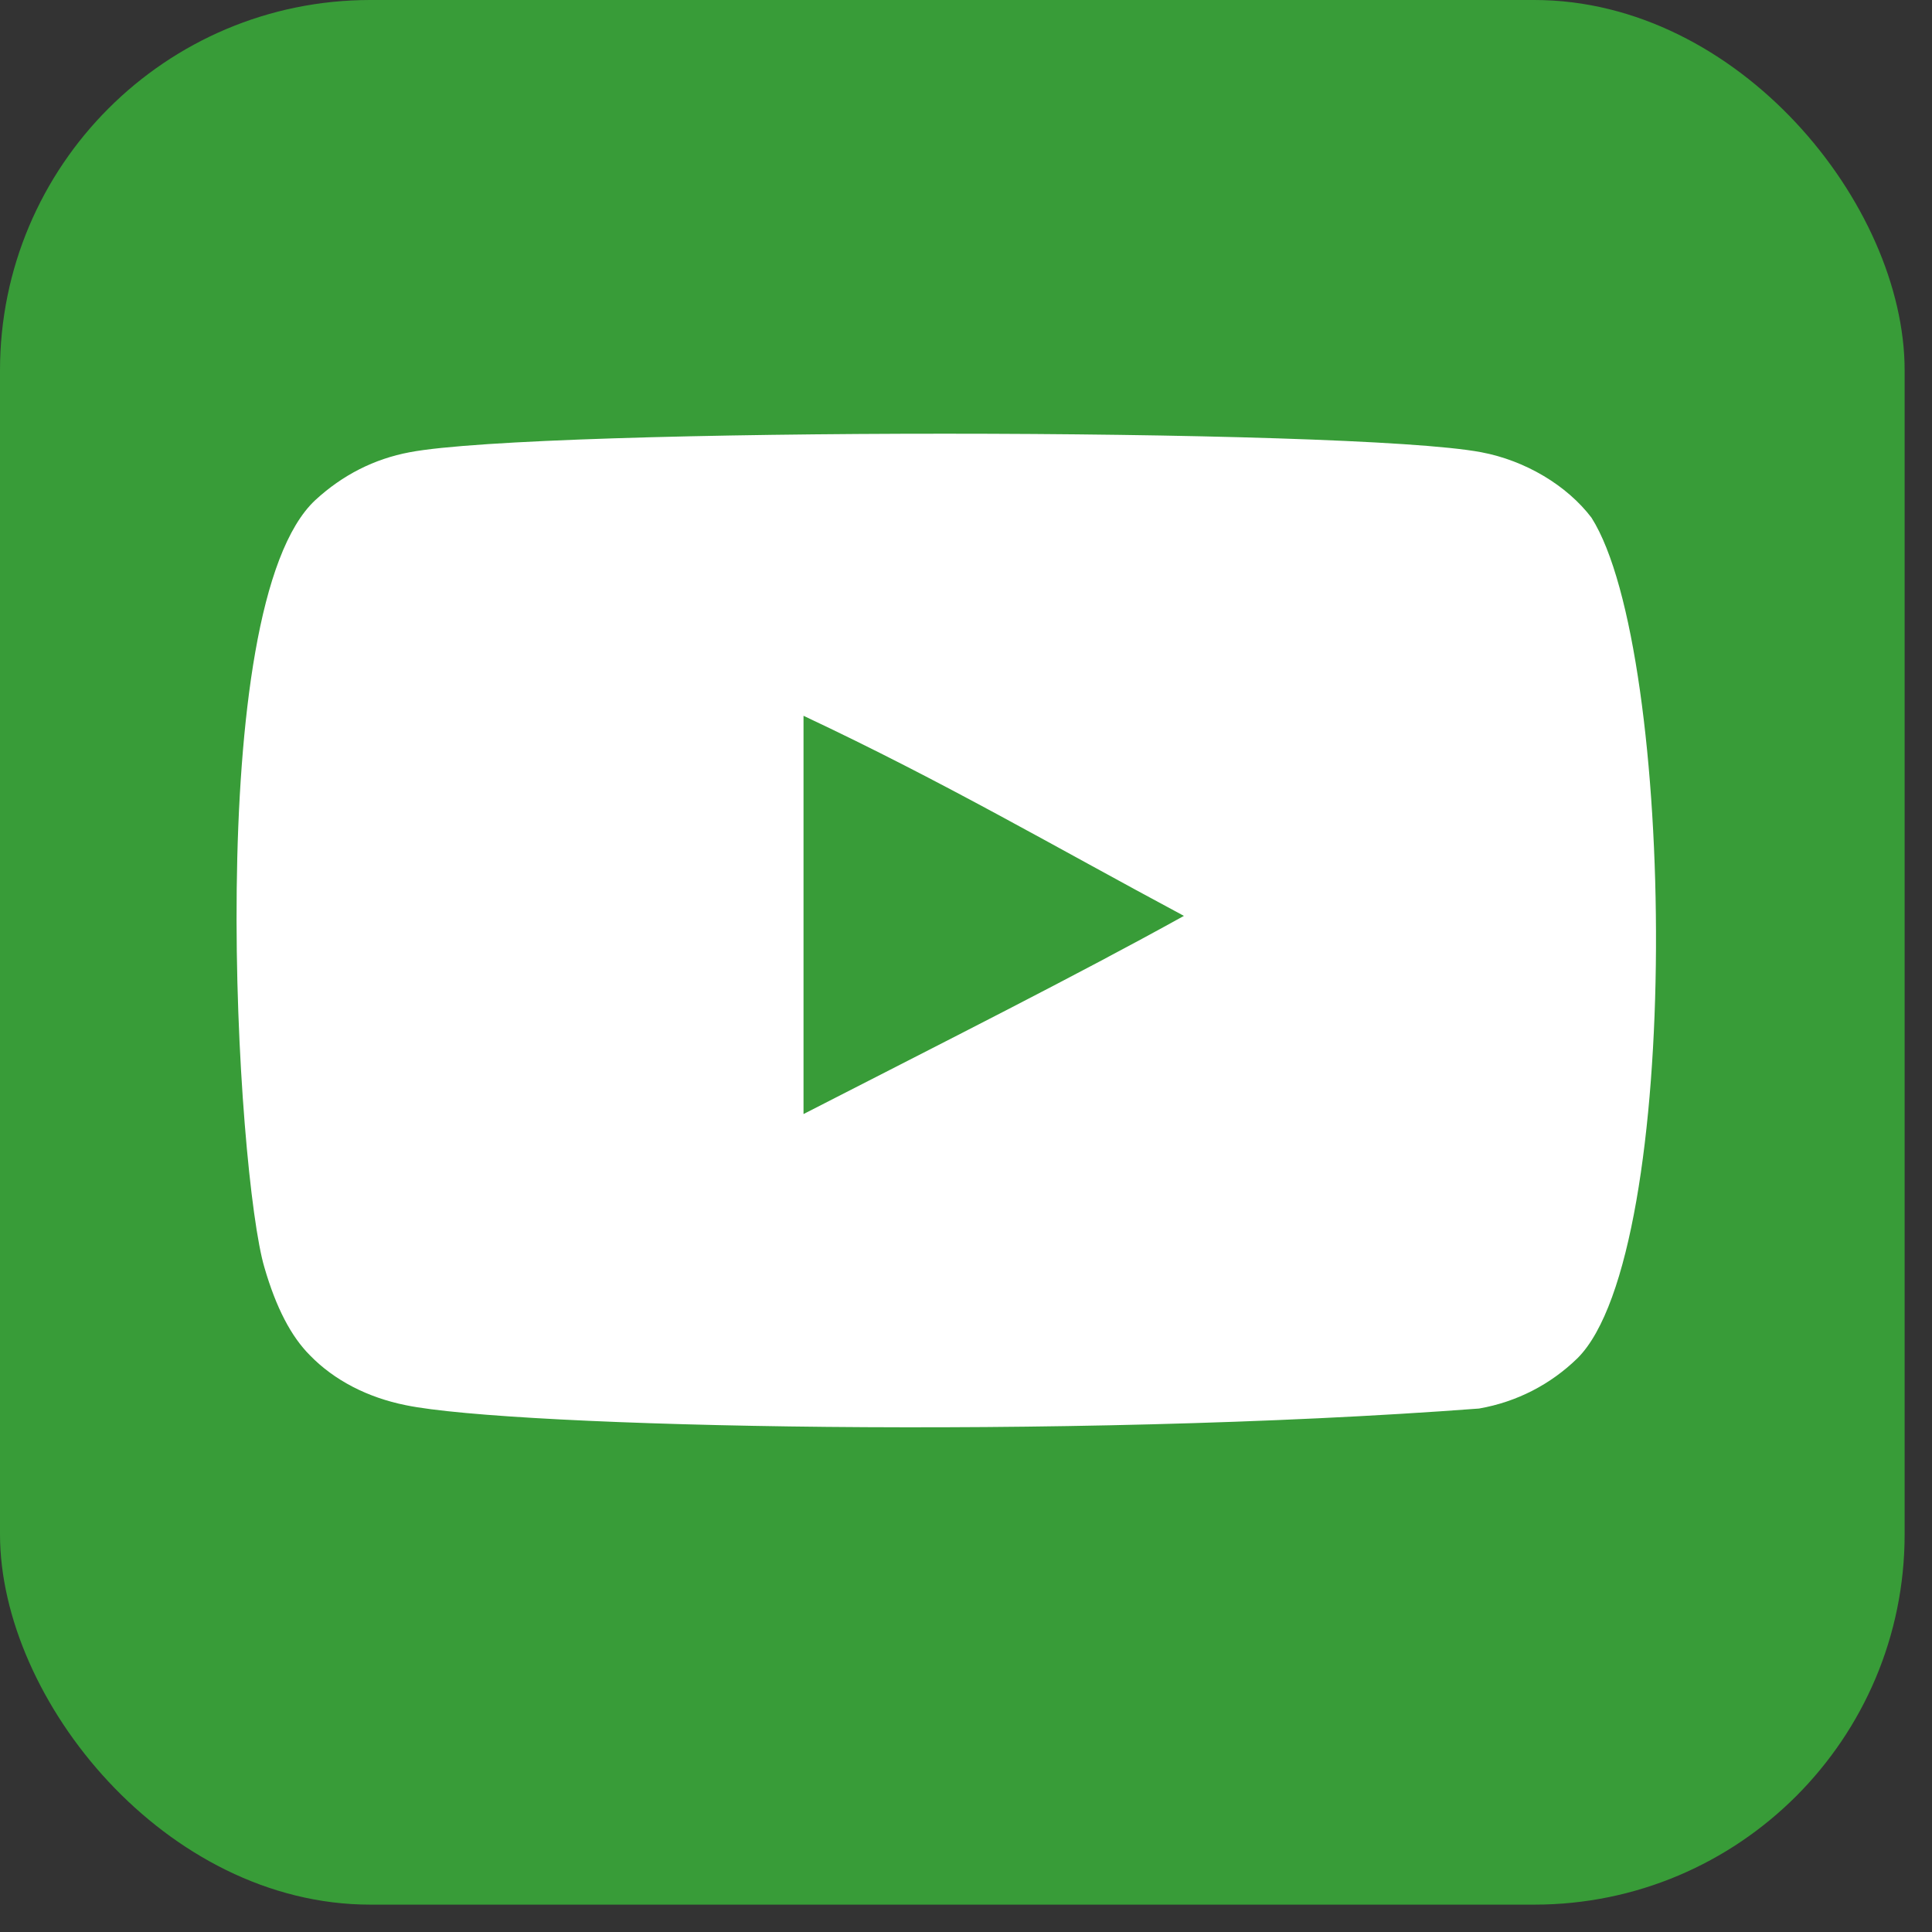
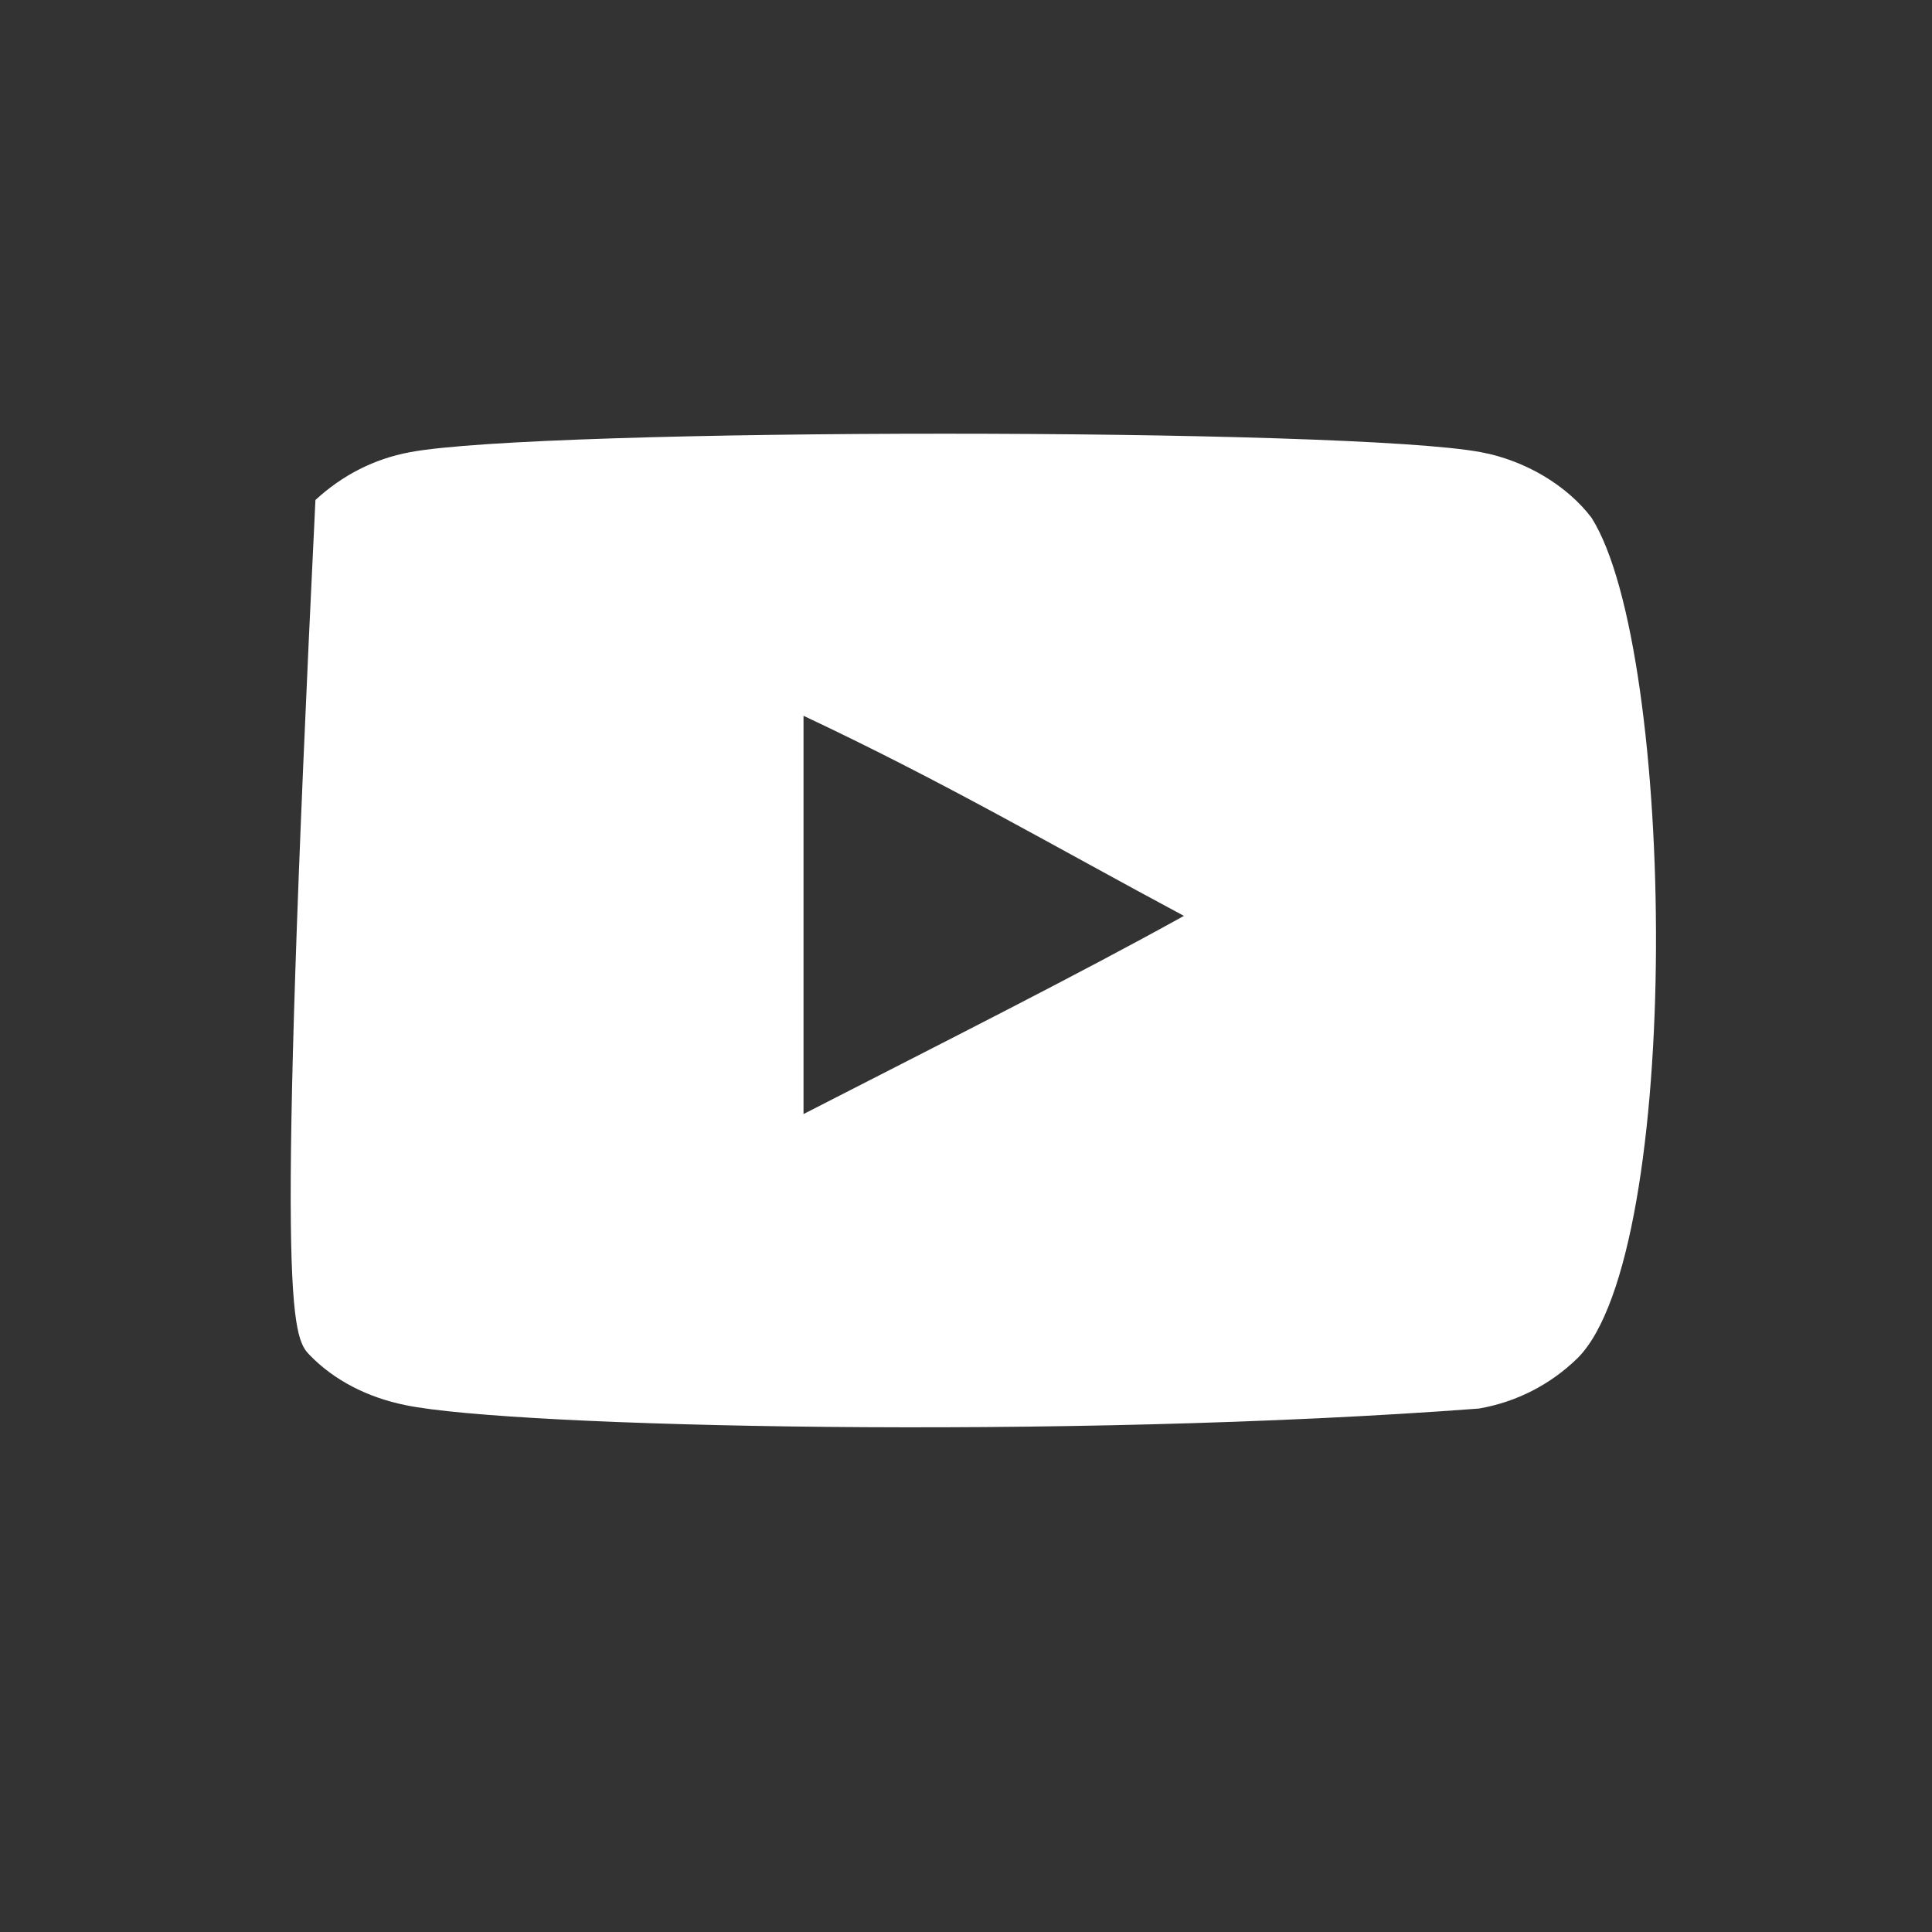
<svg xmlns="http://www.w3.org/2000/svg" width="49" height="49" viewBox="0 0 49 49" fill="none">
  <rect x="0" y="0" width="49" height="49" fill="#333333" stroke="none" />
-   <rect width="48.306" height="48.306" rx="9.393" fill="#39B039" fill-opacity="0.84" />
-   <path fill-rule="evenodd" clip-rule="evenodd" d="M20.379 28.255V18.154C23.965 19.841 26.742 21.471 30.027 23.229C27.318 24.731 23.965 26.417 20.379 28.255ZM40.364 13.13C39.745 12.315 38.691 11.681 37.569 11.47C34.269 10.844 13.688 10.842 10.39 11.47C9.49 11.639 8.689 12.047 8 12.681C5.099 15.373 6.008 29.813 6.708 32.152C7.002 33.164 7.382 33.895 7.861 34.374C8.477 35.008 9.322 35.444 10.292 35.639C13.008 36.201 27.002 36.516 37.511 35.724C38.479 35.555 39.336 35.105 40.012 34.444C42.695 31.762 42.512 16.512 40.364 13.13Z" fill="white" />
+   <path fill-rule="evenodd" clip-rule="evenodd" d="M20.379 28.255V18.154C23.965 19.841 26.742 21.471 30.027 23.229C27.318 24.731 23.965 26.417 20.379 28.255ZM40.364 13.13C39.745 12.315 38.691 11.681 37.569 11.47C34.269 10.844 13.688 10.842 10.39 11.47C9.49 11.639 8.689 12.047 8 12.681C7.002 33.164 7.382 33.895 7.861 34.374C8.477 35.008 9.322 35.444 10.292 35.639C13.008 36.201 27.002 36.516 37.511 35.724C38.479 35.555 39.336 35.105 40.012 34.444C42.695 31.762 42.512 16.512 40.364 13.13Z" fill="white" />
</svg>